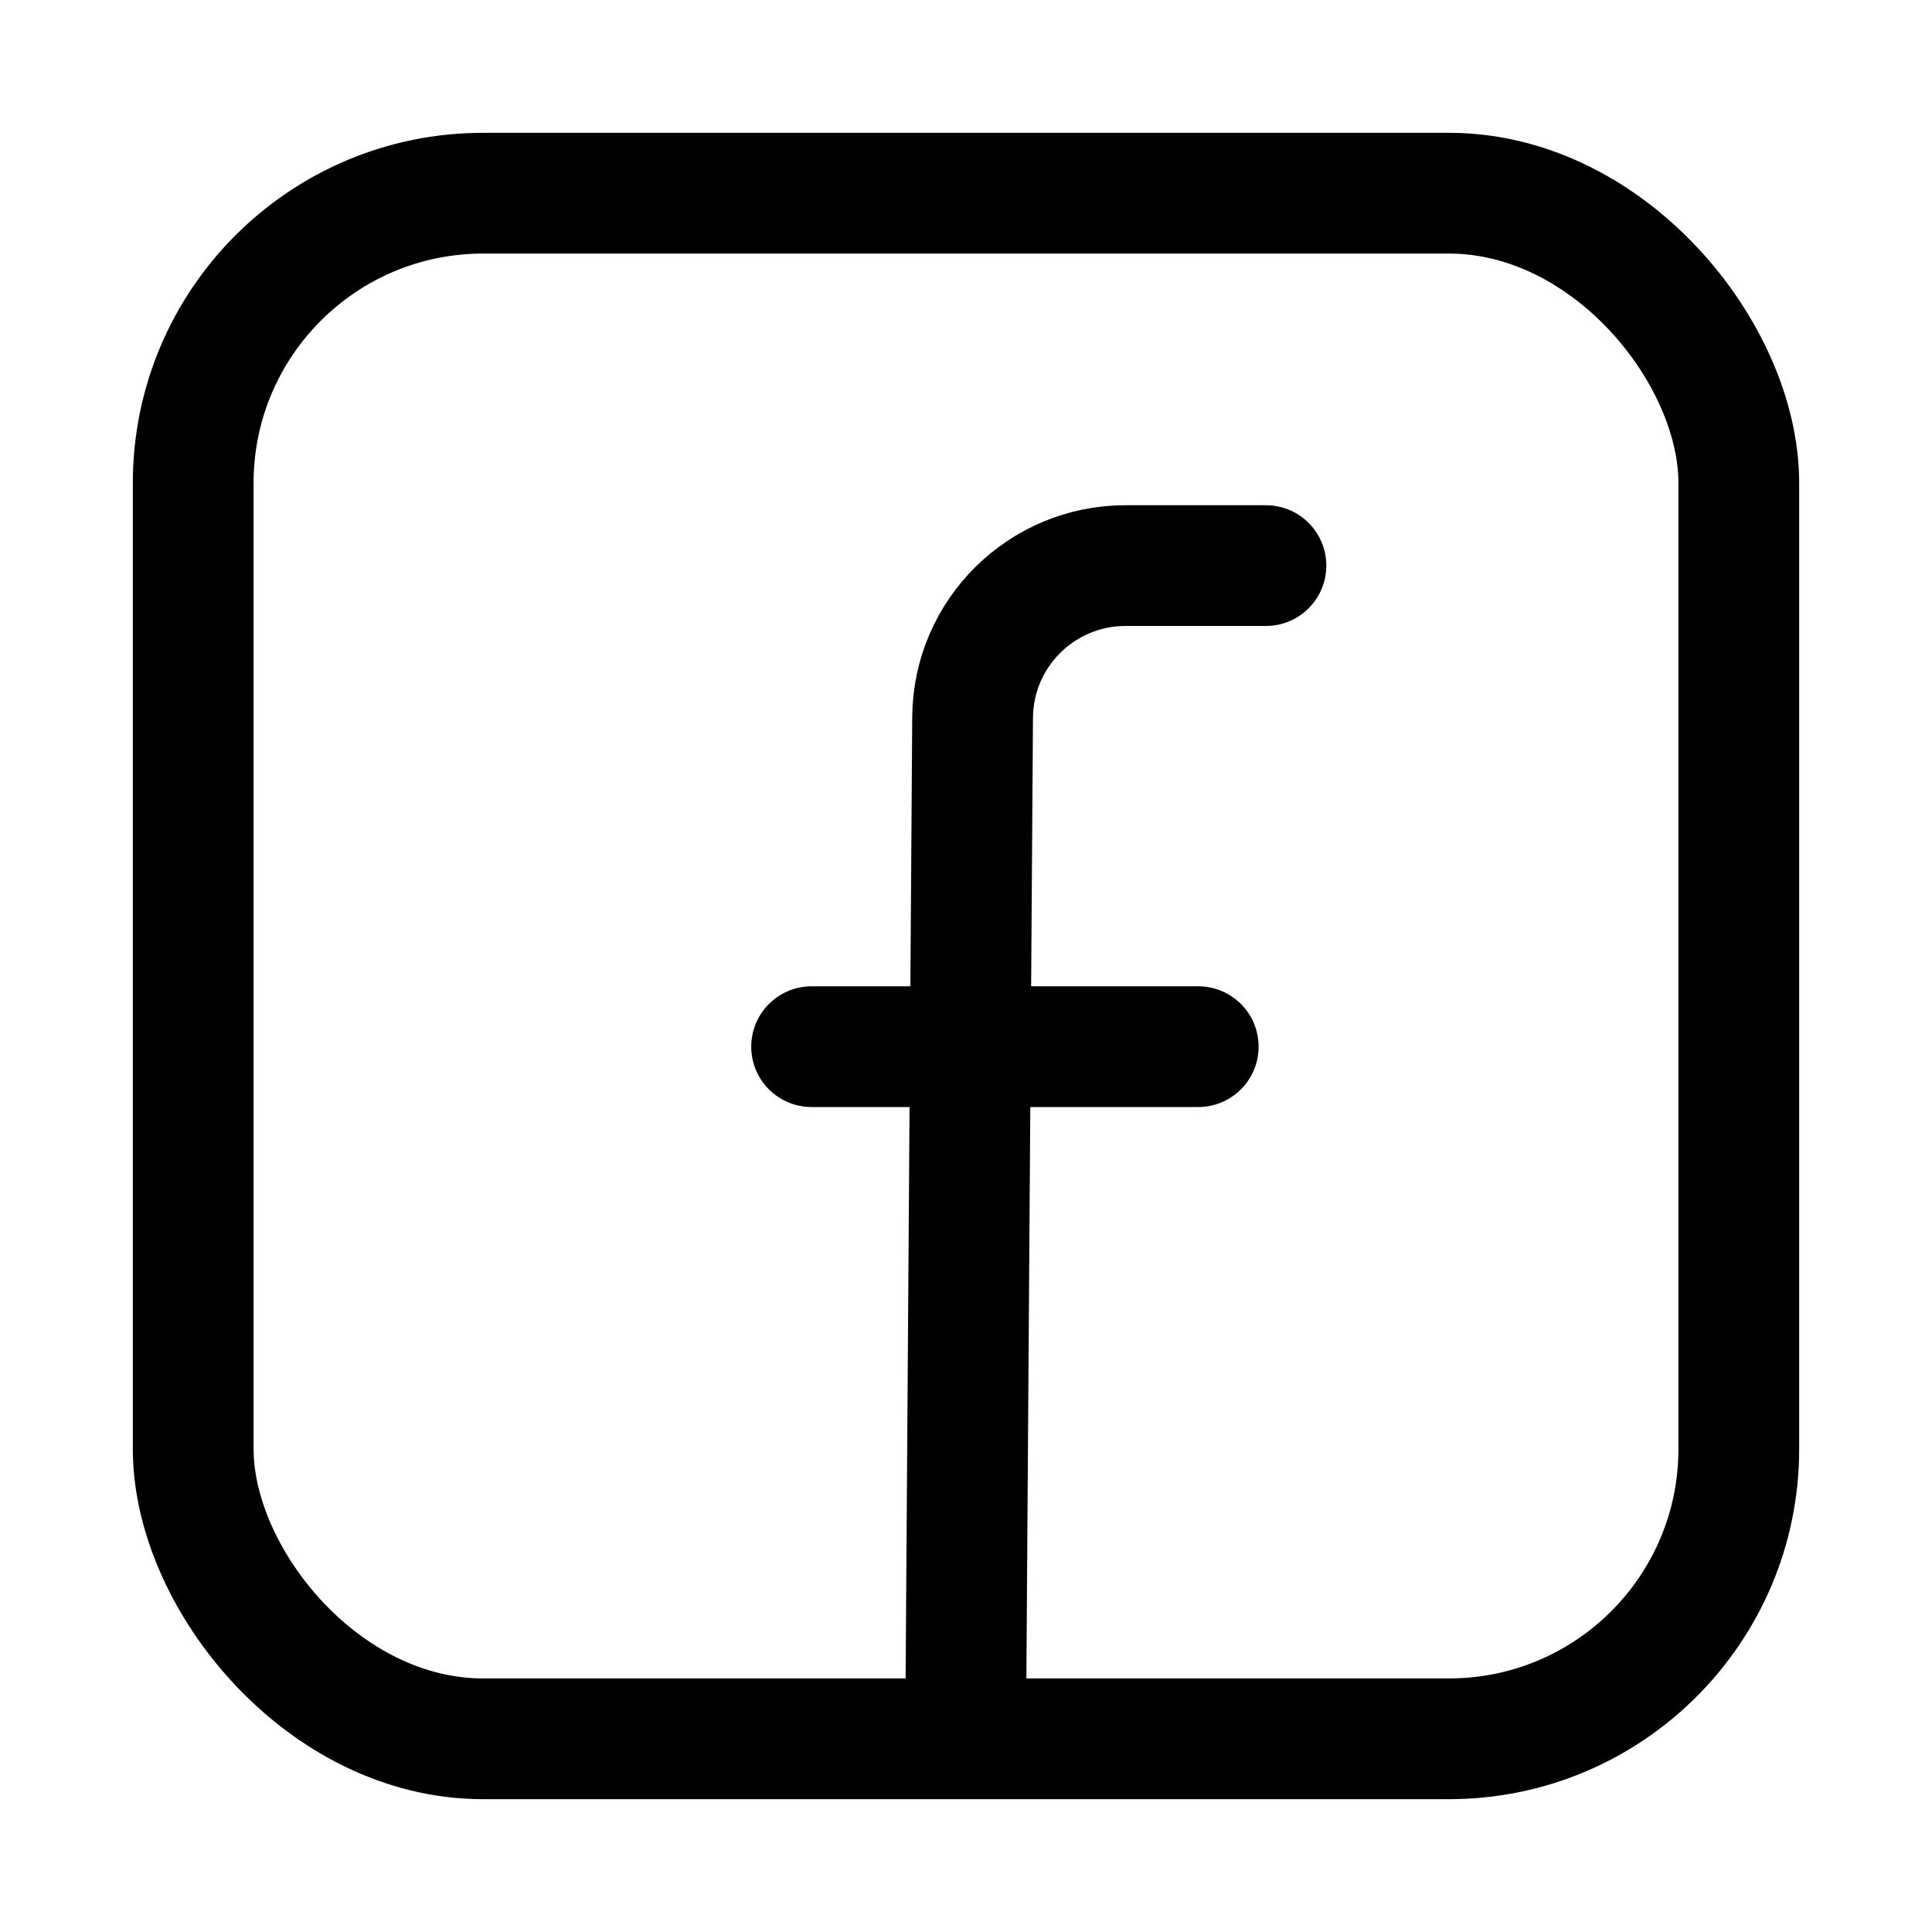
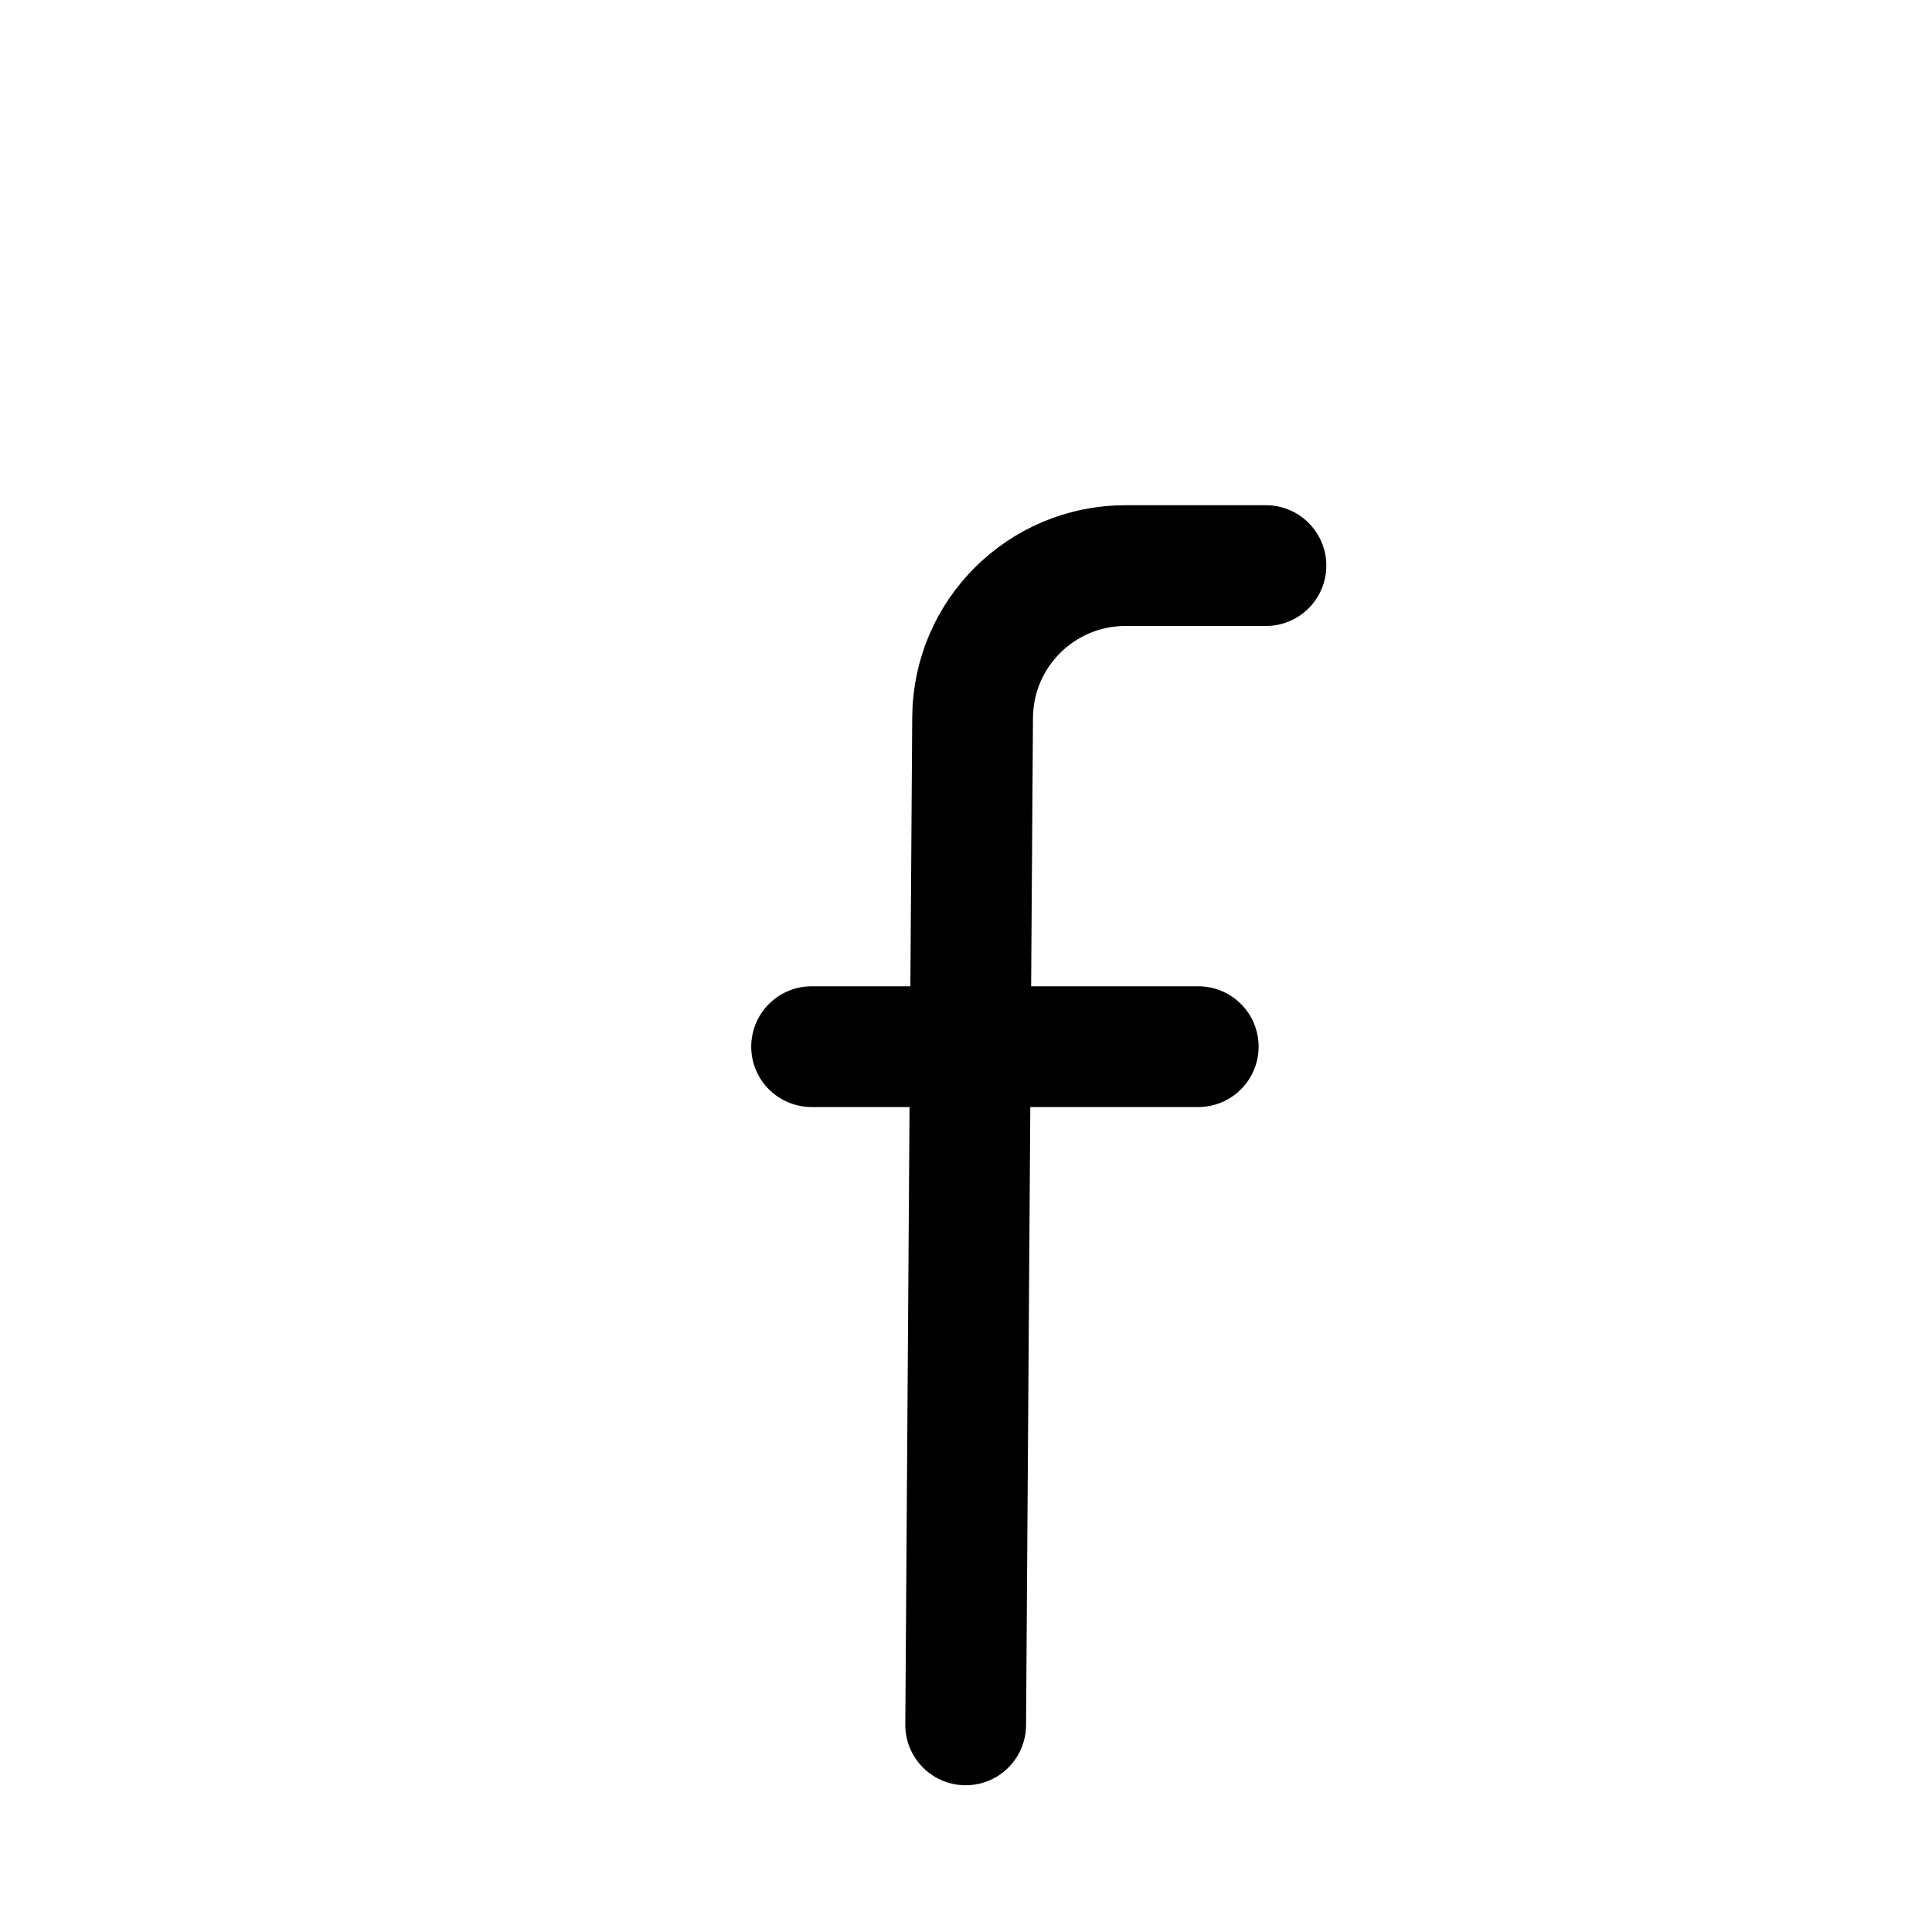
<svg xmlns="http://www.w3.org/2000/svg" width="24" height="24" viewBox="0 0 24 24" fill="none">
  <path d="M15.726 7.026H13.982C12.938 7.026 12.089 7.868 12.082 8.912L11.996 21.427M10.082 13.002H14.885" stroke="black" stroke-width="1.5" stroke-linecap="round" stroke-linejoin="round" />
-   <rect x="2.4" y="2.4" width="19.2" height="19.2" rx="3.6" stroke="black" stroke-width="1.5" />
</svg>